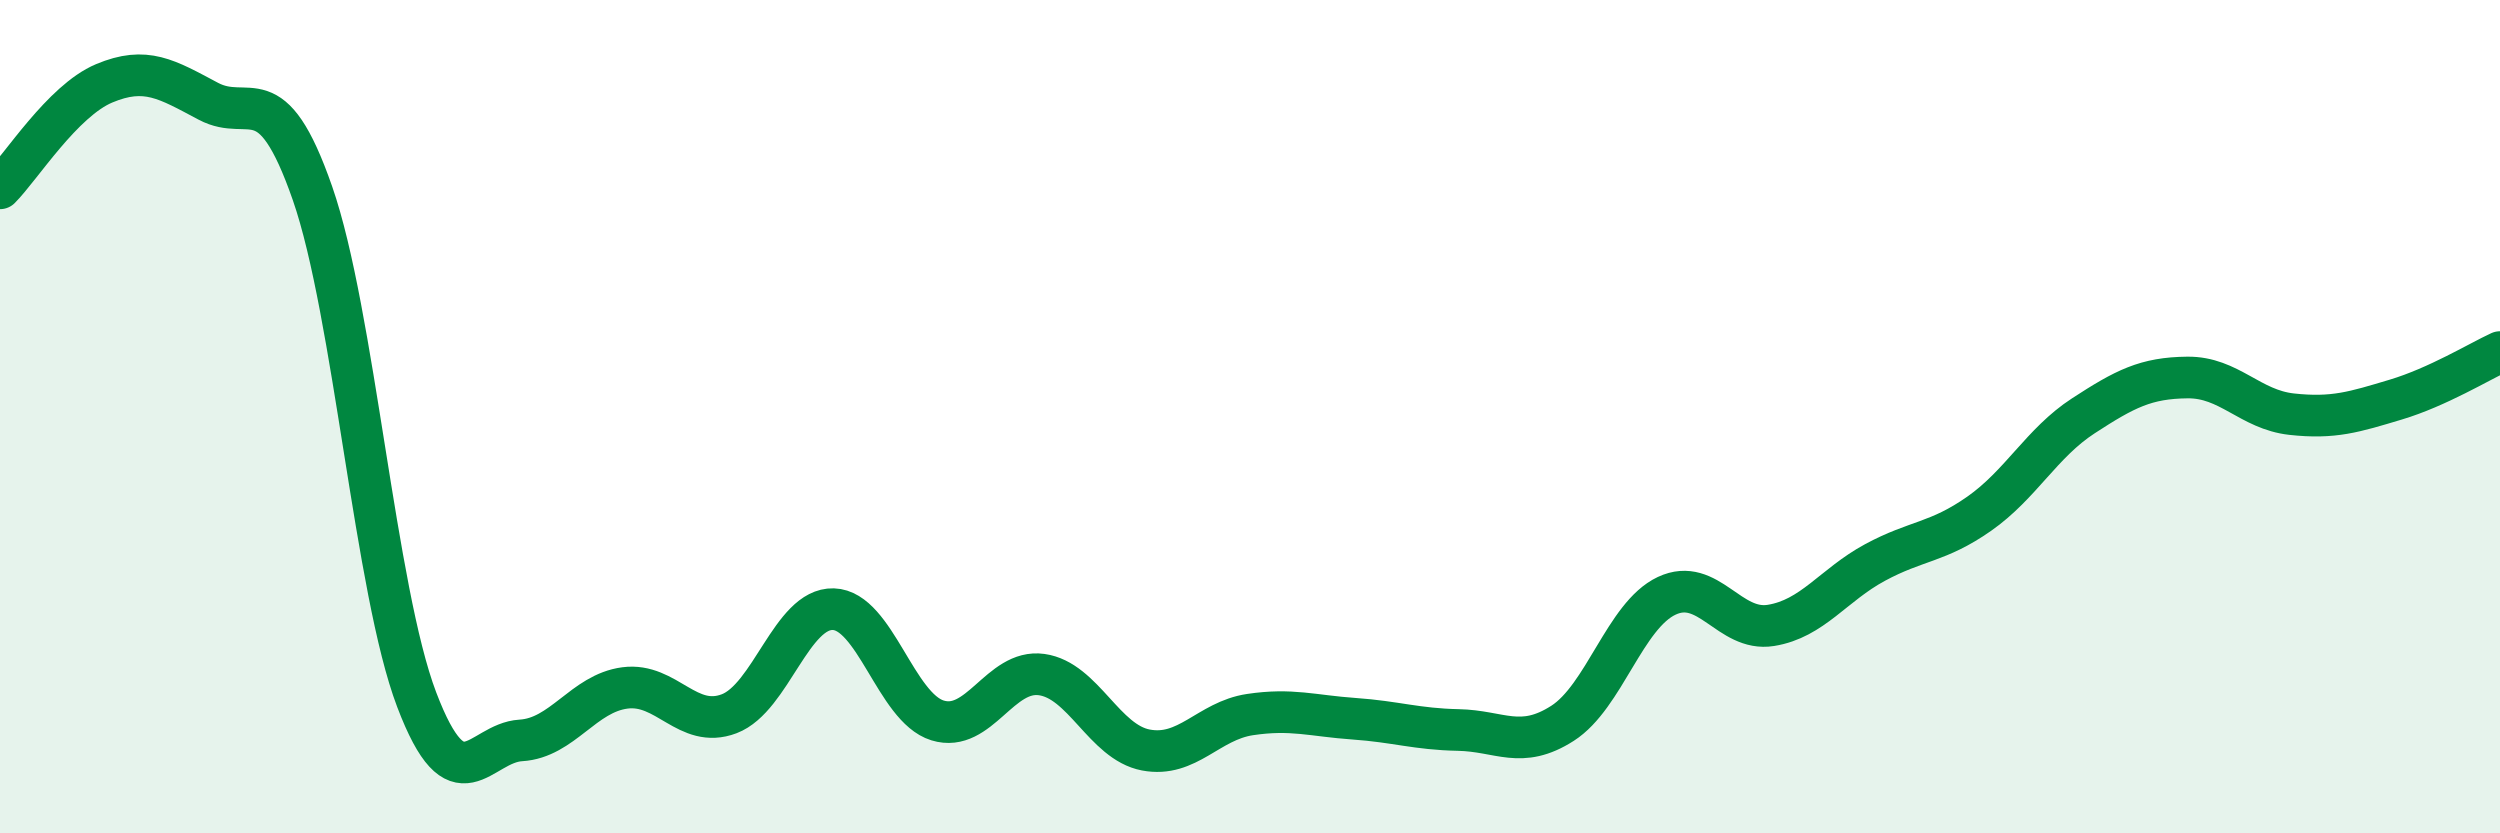
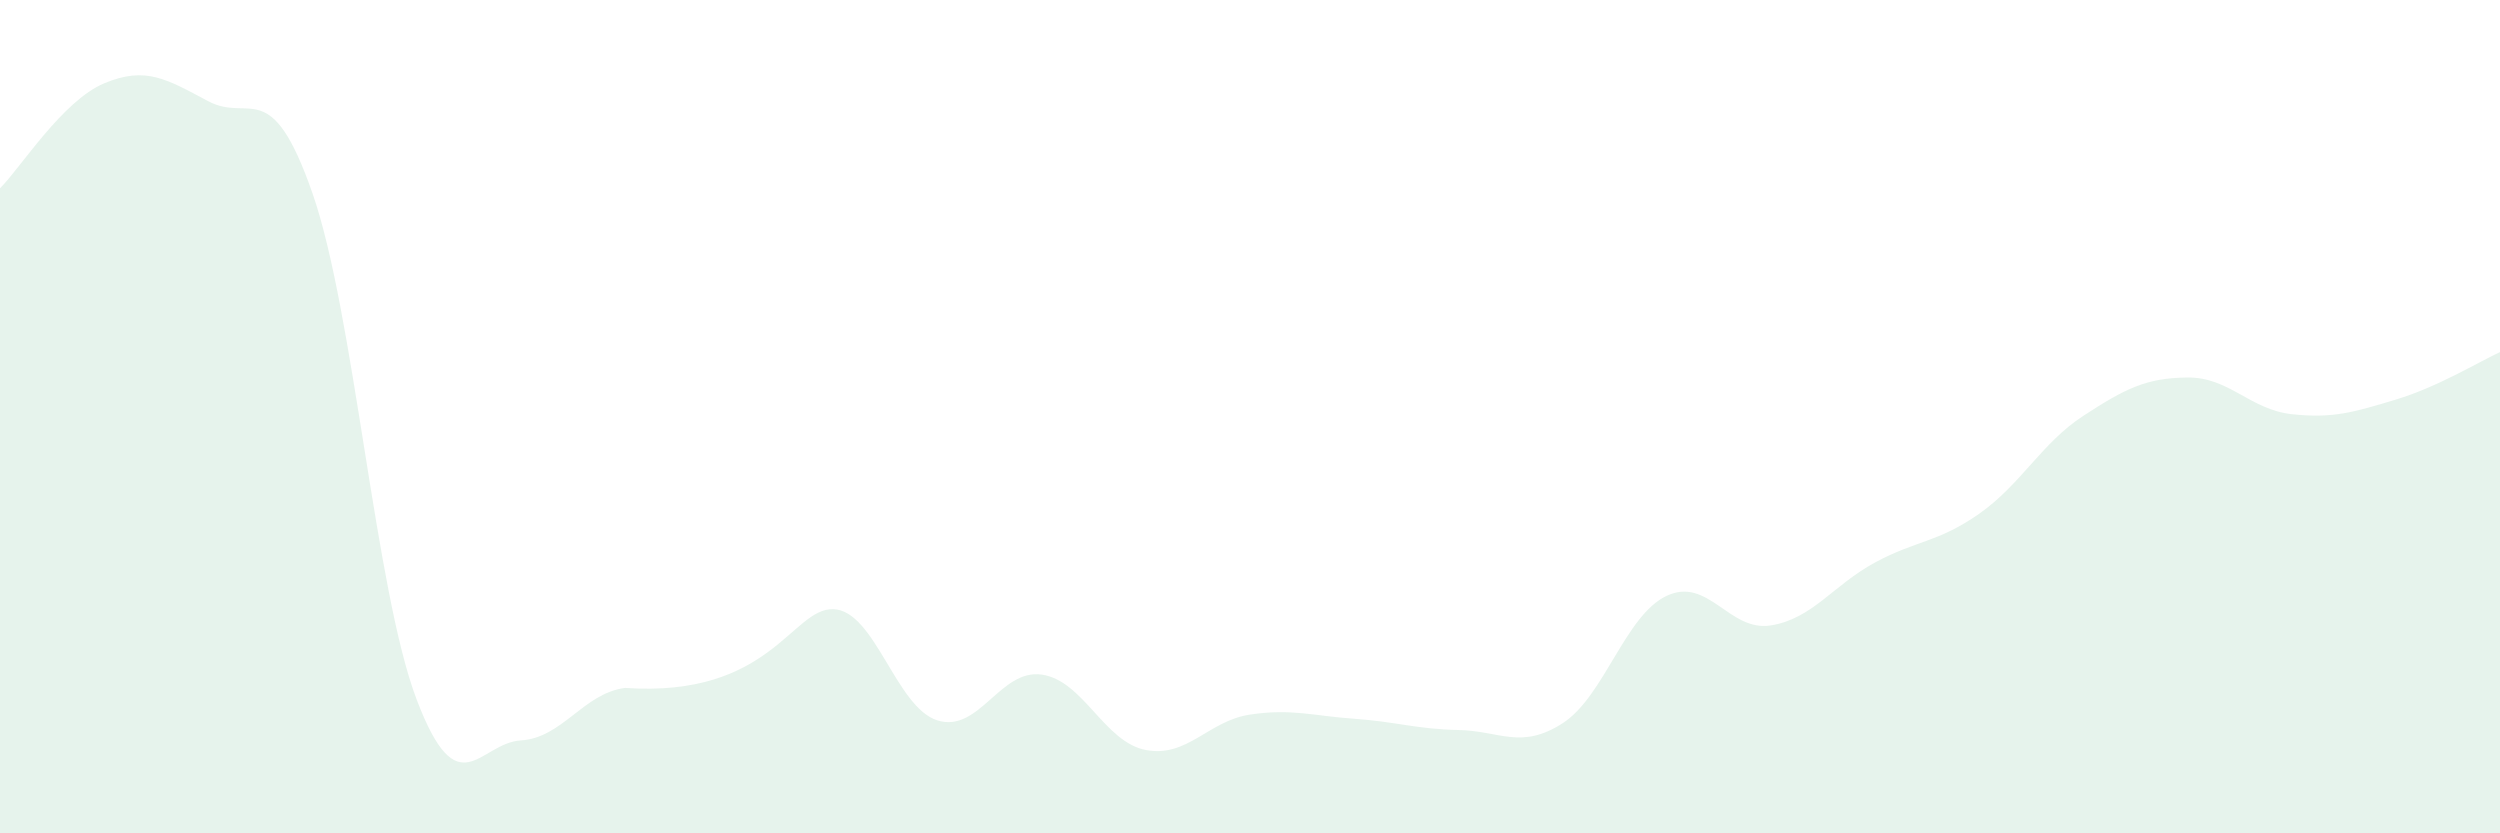
<svg xmlns="http://www.w3.org/2000/svg" width="60" height="20" viewBox="0 0 60 20">
-   <path d="M 0,4.52 C 0.5,4.02 1.5,2.42 2.5,2 C 3.5,1.58 4,1.9 5,2.43 C 6,2.96 6.5,1.77 7.5,4.64 C 8.5,7.51 9,14.16 10,16.79 C 11,19.42 11.5,17.83 12.5,17.77 C 13.5,17.71 14,16.64 15,16.51 C 16,16.38 16.5,17.51 17.5,17.13 C 18.5,16.75 19,14.59 20,14.62 C 21,14.65 21.5,16.98 22.5,17.29 C 23.5,17.6 24,16.05 25,16.19 C 26,16.33 26.5,17.81 27.5,18 C 28.5,18.19 29,17.3 30,17.15 C 31,17 31.5,17.18 32.5,17.25 C 33.5,17.32 34,17.5 35,17.52 C 36,17.54 36.5,18 37.5,17.36 C 38.5,16.72 39,14.77 40,14.3 C 41,13.83 41.5,15.17 42.5,15.01 C 43.5,14.85 44,14.04 45,13.5 C 46,12.96 46.5,13.03 47.5,12.33 C 48.5,11.63 49,10.63 50,9.98 C 51,9.33 51.5,9.07 52.5,9.06 C 53.5,9.05 54,9.83 55,9.94 C 56,10.05 56.5,9.89 57.5,9.59 C 58.5,9.29 59.5,8.68 60,8.45L60 20L0 20Z" fill="#008740" opacity="0.1" stroke-linecap="round" stroke-linejoin="round" />
-   <path d="M 0,4.52 C 0.5,4.02 1.5,2.42 2.5,2 C 3.5,1.58 4,1.9 5,2.43 C 6,2.96 6.5,1.77 7.5,4.64 C 8.5,7.51 9,14.16 10,16.79 C 11,19.42 11.5,17.83 12.5,17.77 C 13.5,17.71 14,16.64 15,16.51 C 16,16.38 16.5,17.51 17.5,17.13 C 18.5,16.75 19,14.59 20,14.62 C 21,14.65 21.5,16.98 22.5,17.29 C 23.5,17.6 24,16.05 25,16.19 C 26,16.33 26.5,17.81 27.5,18 C 28.5,18.19 29,17.3 30,17.15 C 31,17 31.5,17.18 32.5,17.25 C 33.5,17.32 34,17.5 35,17.52 C 36,17.54 36.5,18 37.5,17.36 C 38.5,16.72 39,14.77 40,14.3 C 41,13.83 41.5,15.17 42.5,15.01 C 43.5,14.85 44,14.04 45,13.5 C 46,12.96 46.5,13.03 47.5,12.33 C 48.5,11.63 49,10.63 50,9.98 C 51,9.33 51.5,9.07 52.5,9.06 C 53.5,9.05 54,9.83 55,9.94 C 56,10.05 56.5,9.89 57.5,9.59 C 58.5,9.29 59.5,8.68 60,8.45" stroke="#008740" stroke-width="1" fill="none" stroke-linecap="round" stroke-linejoin="round" />
+   <path d="M 0,4.52 C 0.5,4.02 1.5,2.42 2.5,2 C 3.5,1.58 4,1.9 5,2.43 C 6,2.96 6.5,1.77 7.5,4.64 C 8.5,7.51 9,14.16 10,16.79 C 11,19.42 11.5,17.83 12.5,17.77 C 13.5,17.71 14,16.64 15,16.51 C 18.5,16.75 19,14.59 20,14.62 C 21,14.65 21.5,16.98 22.5,17.29 C 23.5,17.6 24,16.05 25,16.19 C 26,16.33 26.5,17.81 27.5,18 C 28.5,18.19 29,17.3 30,17.15 C 31,17 31.5,17.18 32.5,17.25 C 33.5,17.32 34,17.5 35,17.52 C 36,17.54 36.5,18 37.5,17.36 C 38.5,16.72 39,14.77 40,14.3 C 41,13.83 41.5,15.17 42.5,15.01 C 43.5,14.85 44,14.04 45,13.5 C 46,12.96 46.5,13.03 47.5,12.33 C 48.5,11.63 49,10.63 50,9.98 C 51,9.33 51.5,9.07 52.5,9.06 C 53.5,9.05 54,9.83 55,9.94 C 56,10.05 56.5,9.89 57.5,9.59 C 58.5,9.29 59.5,8.68 60,8.45L60 20L0 20Z" fill="#008740" opacity="0.1" stroke-linecap="round" stroke-linejoin="round" />
</svg>